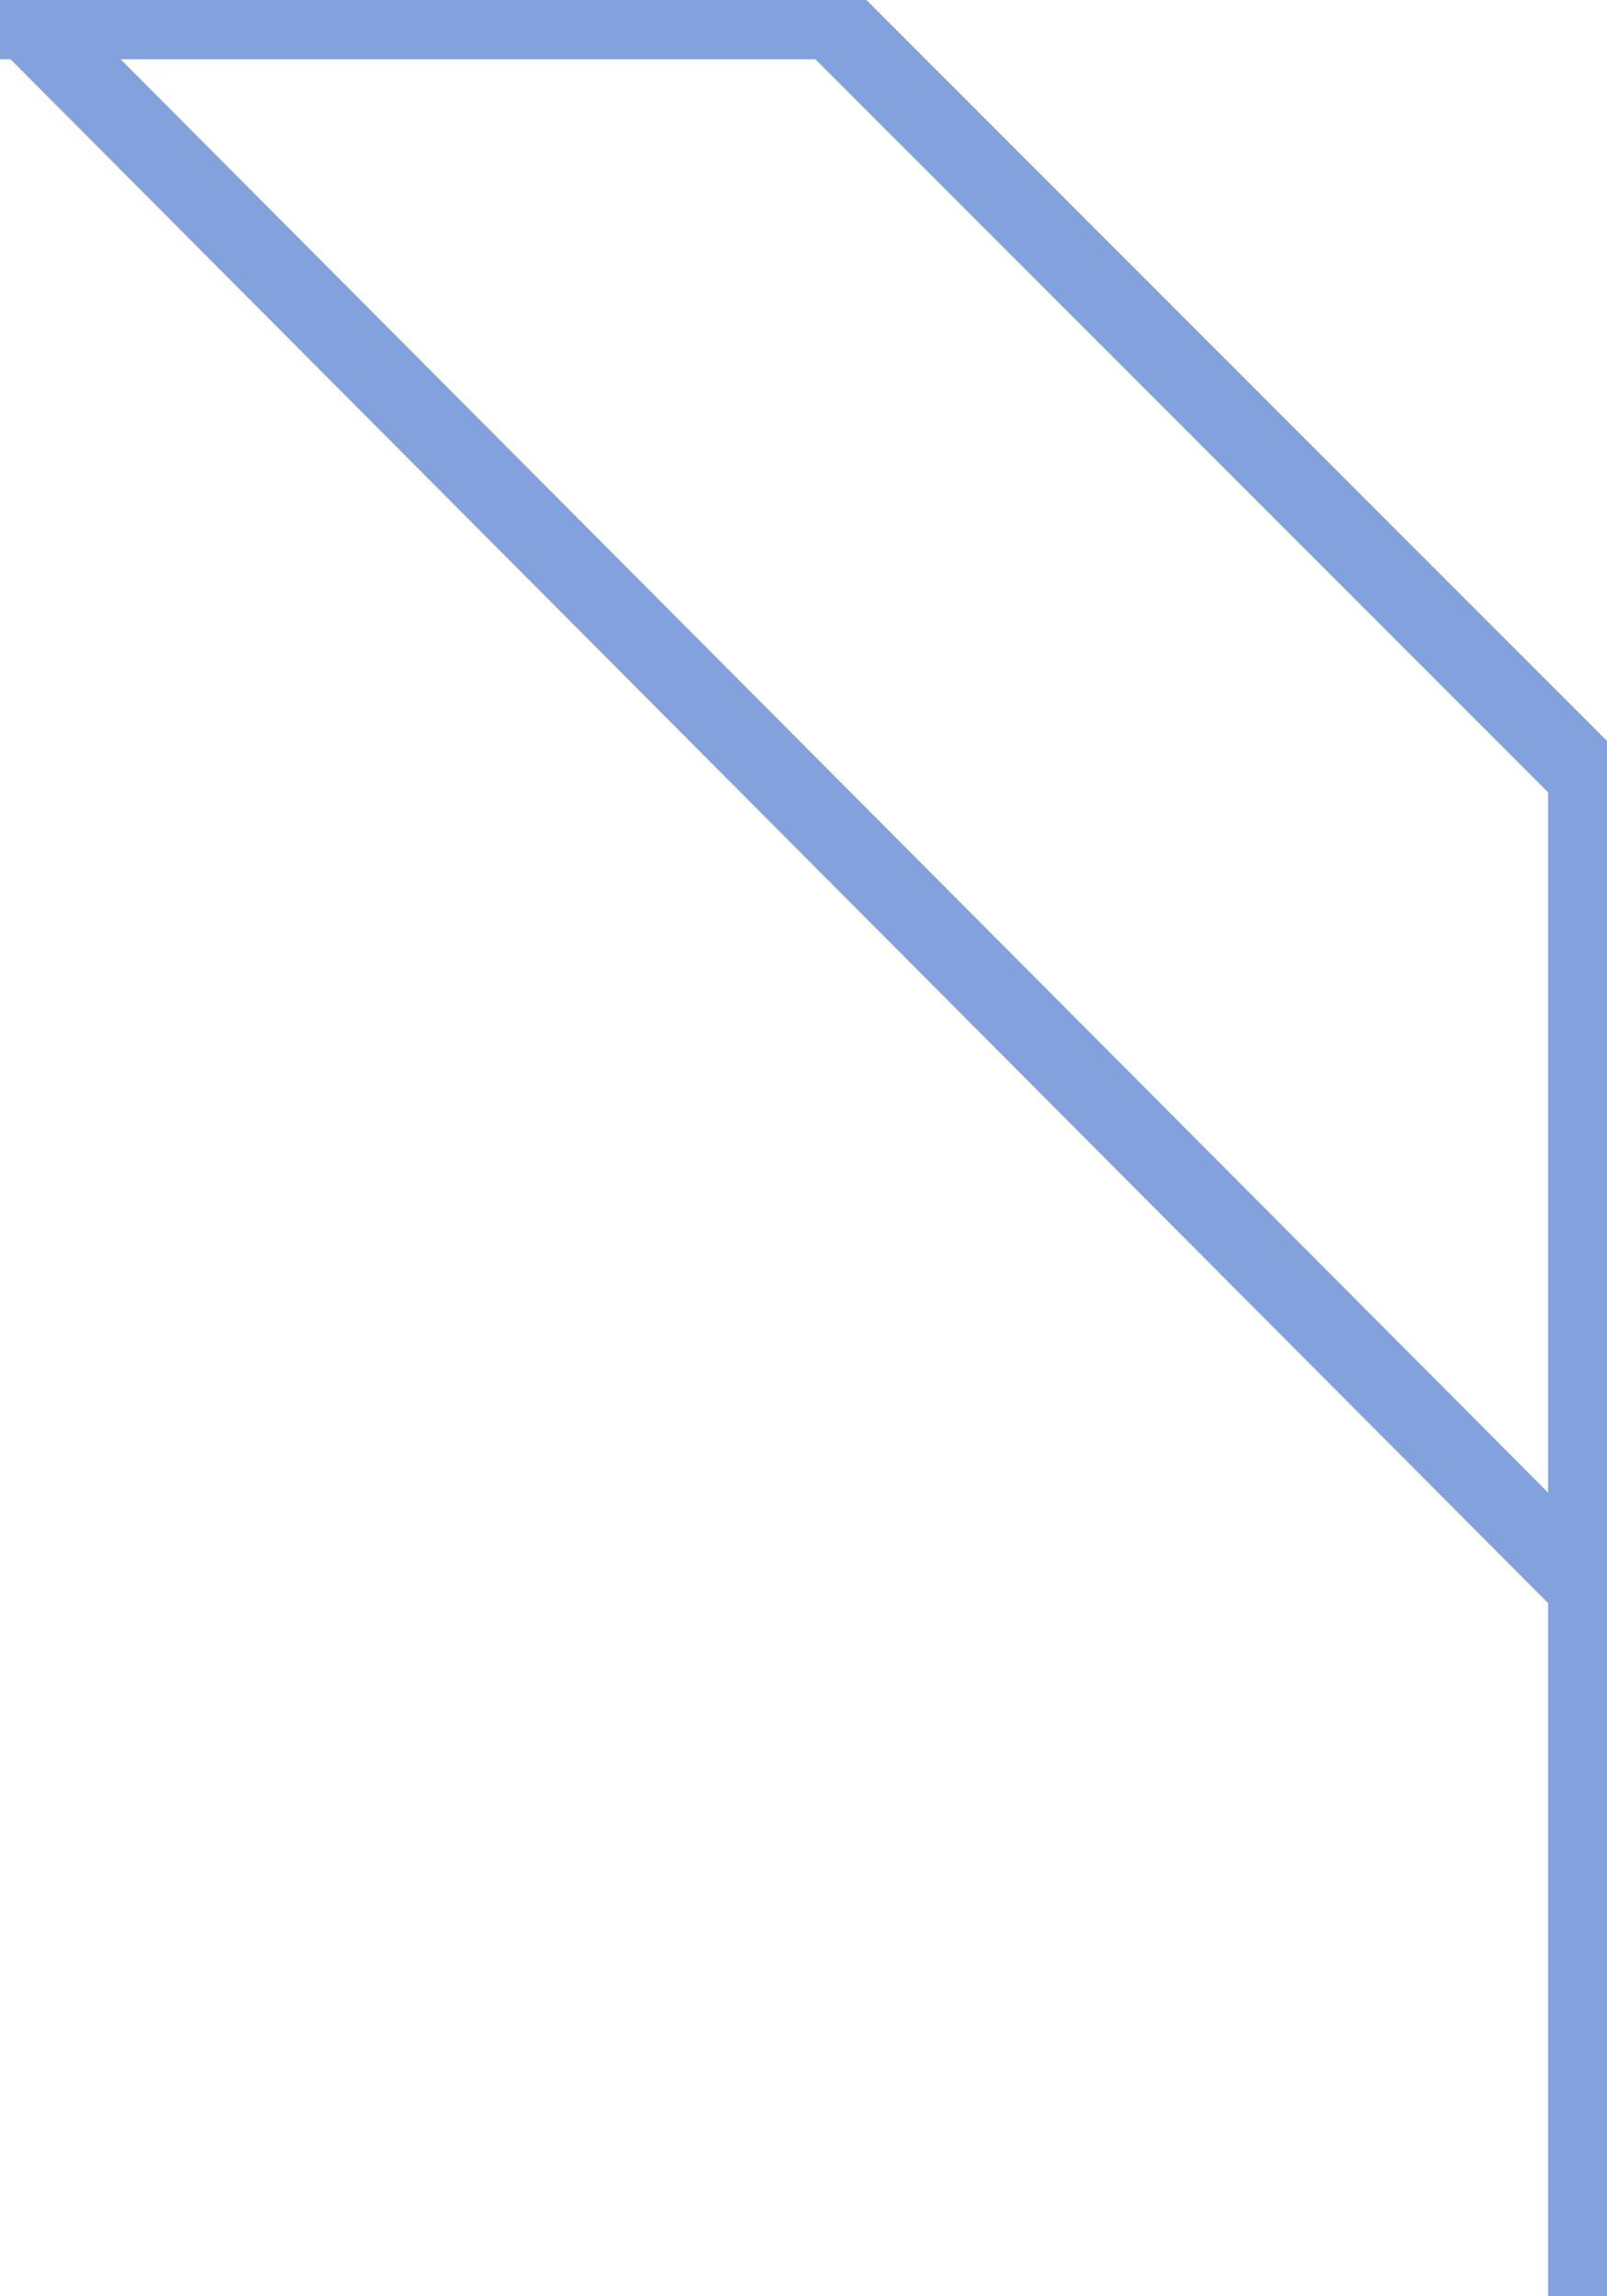
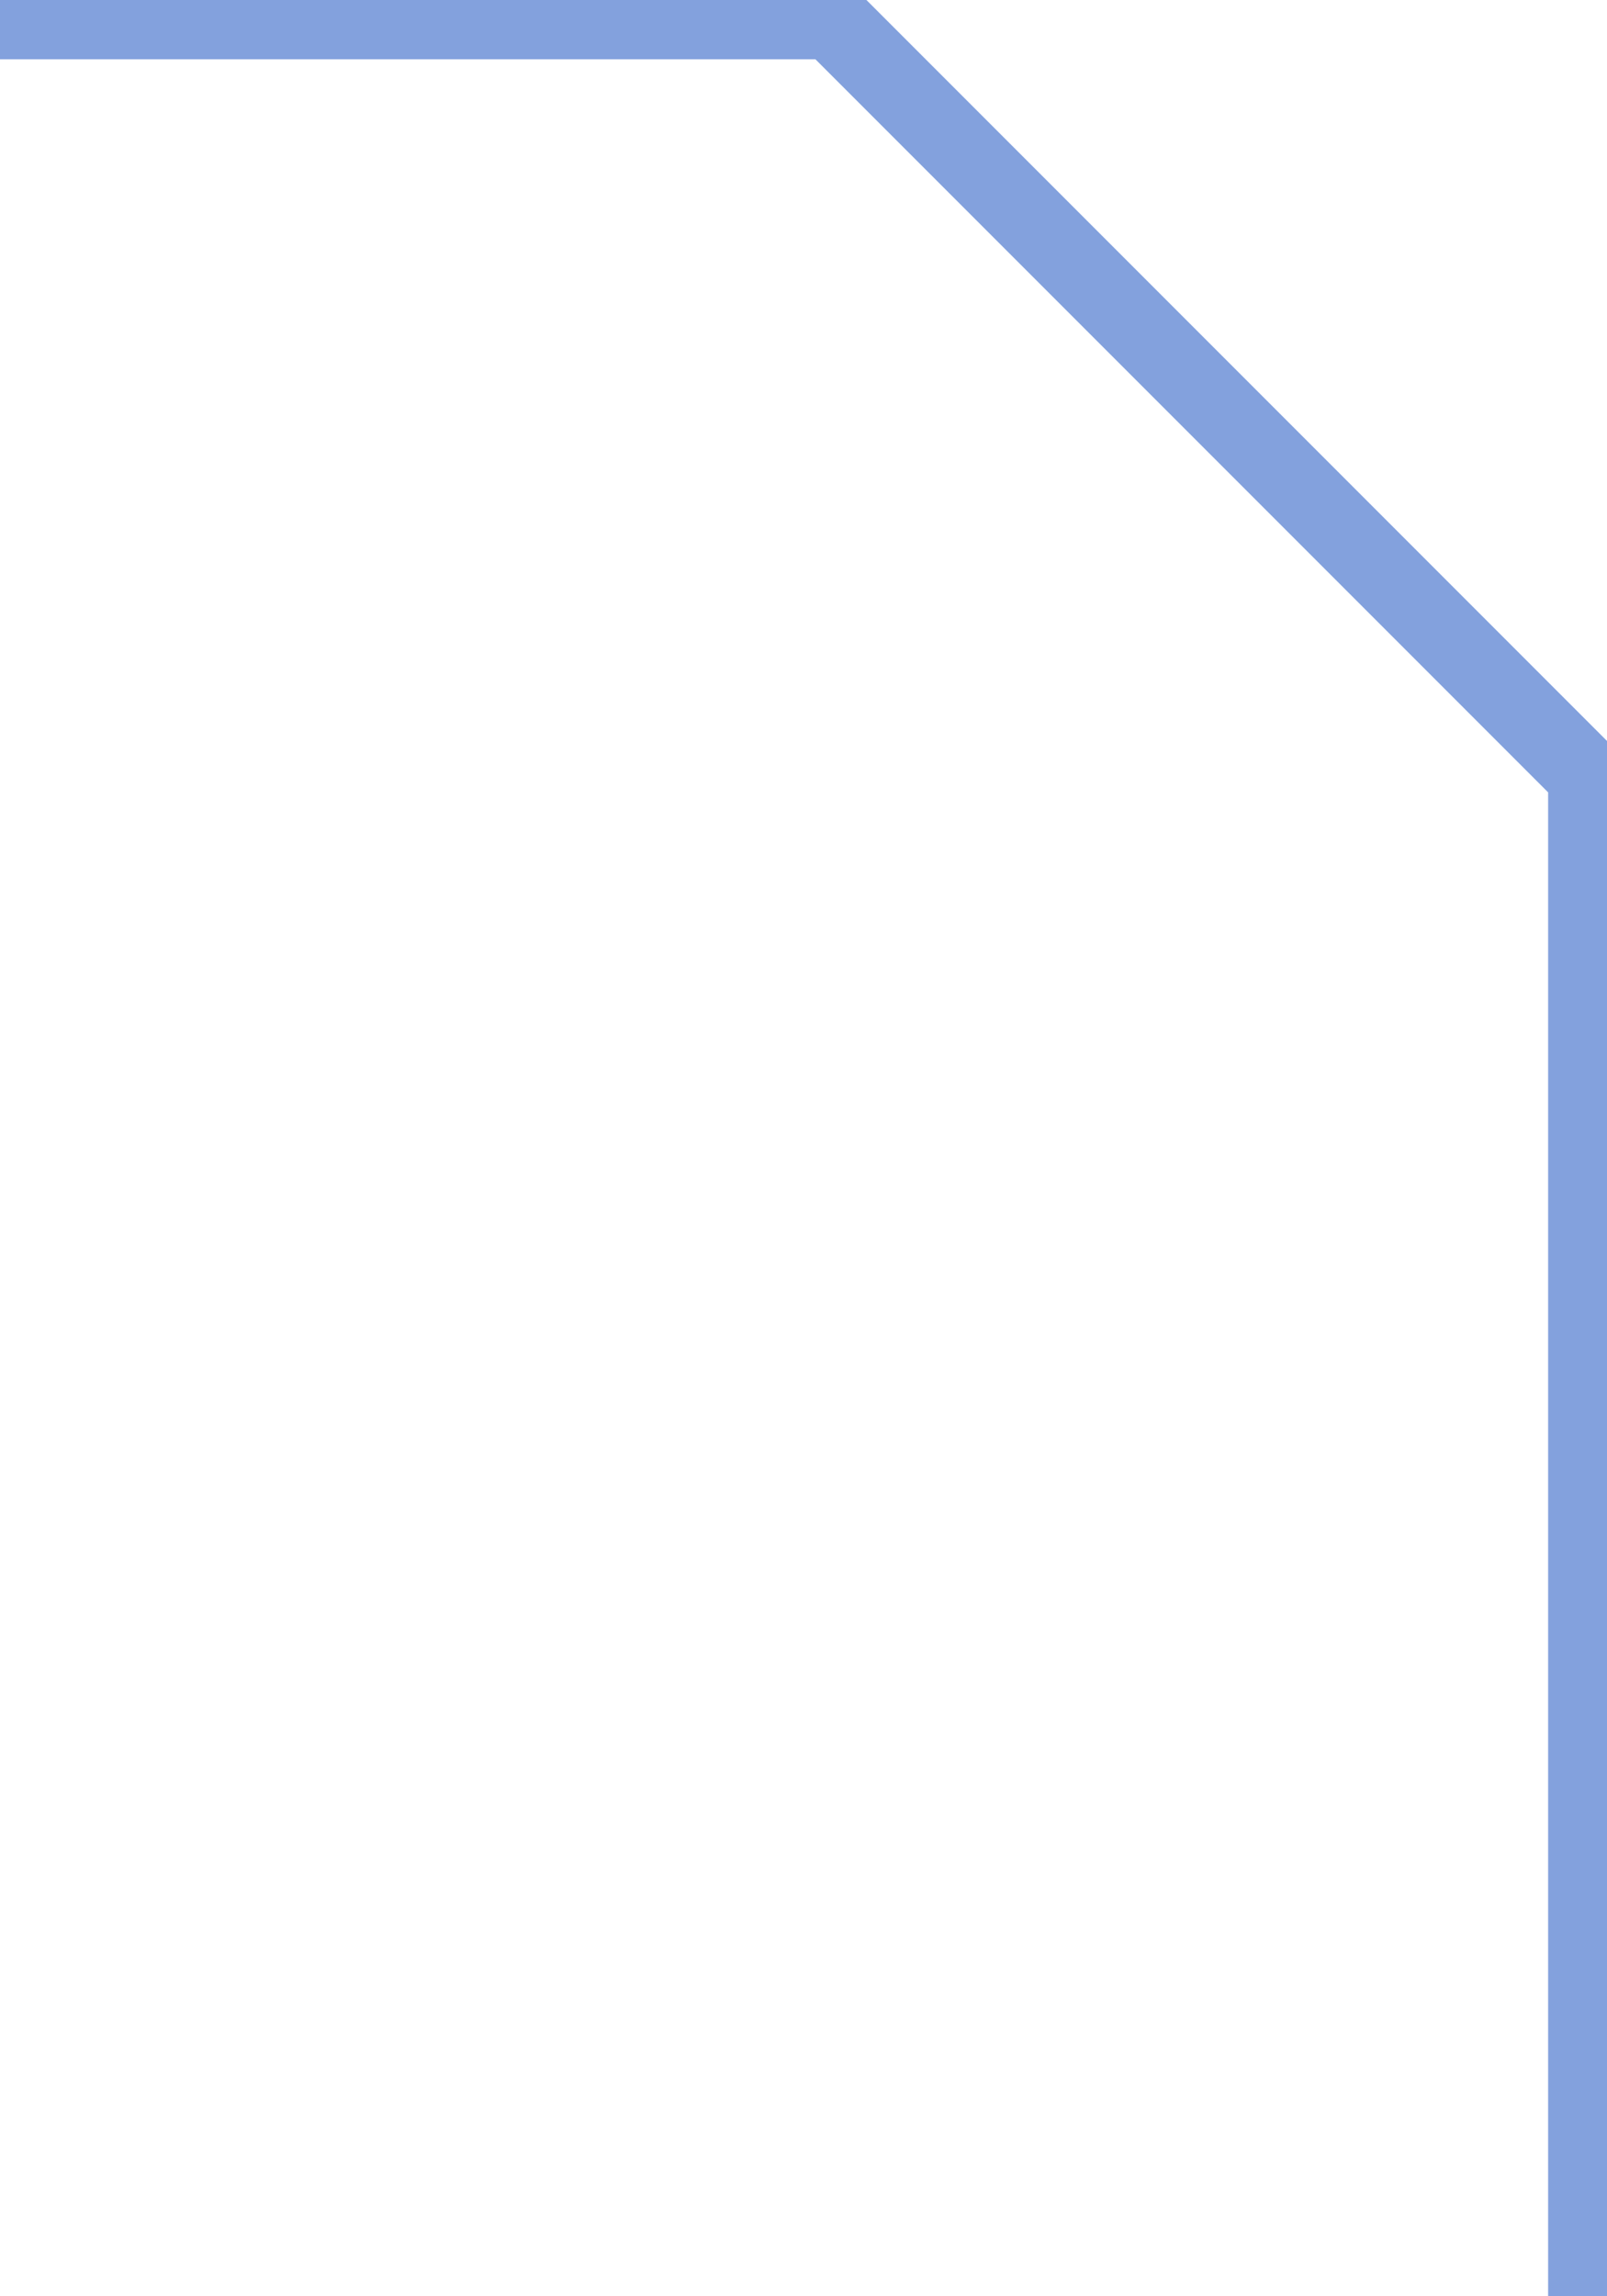
<svg xmlns="http://www.w3.org/2000/svg" viewBox="0 0 41.22 58.87">
   
   
   
   动态科技06   <polyline points="-458.5 741.35 -93.36 741.35 -74.95 759.76 21.68 759.76 40.71 740.73 40.71 19.9 21.33 0.52 -470.69 0.52 -480.13 27.74 -480.13 458.89" fill="none" stroke="#83a1dd" stroke-miterlimit="10" stroke-width="2">
   </polyline>
-   <line x1="41.68" y1="41.66" x2="-0.47" y2="-0.64" fill="none" stroke="#83a1dd" stroke-miterlimit="10" stroke-width="2">
-    </line>
</svg>